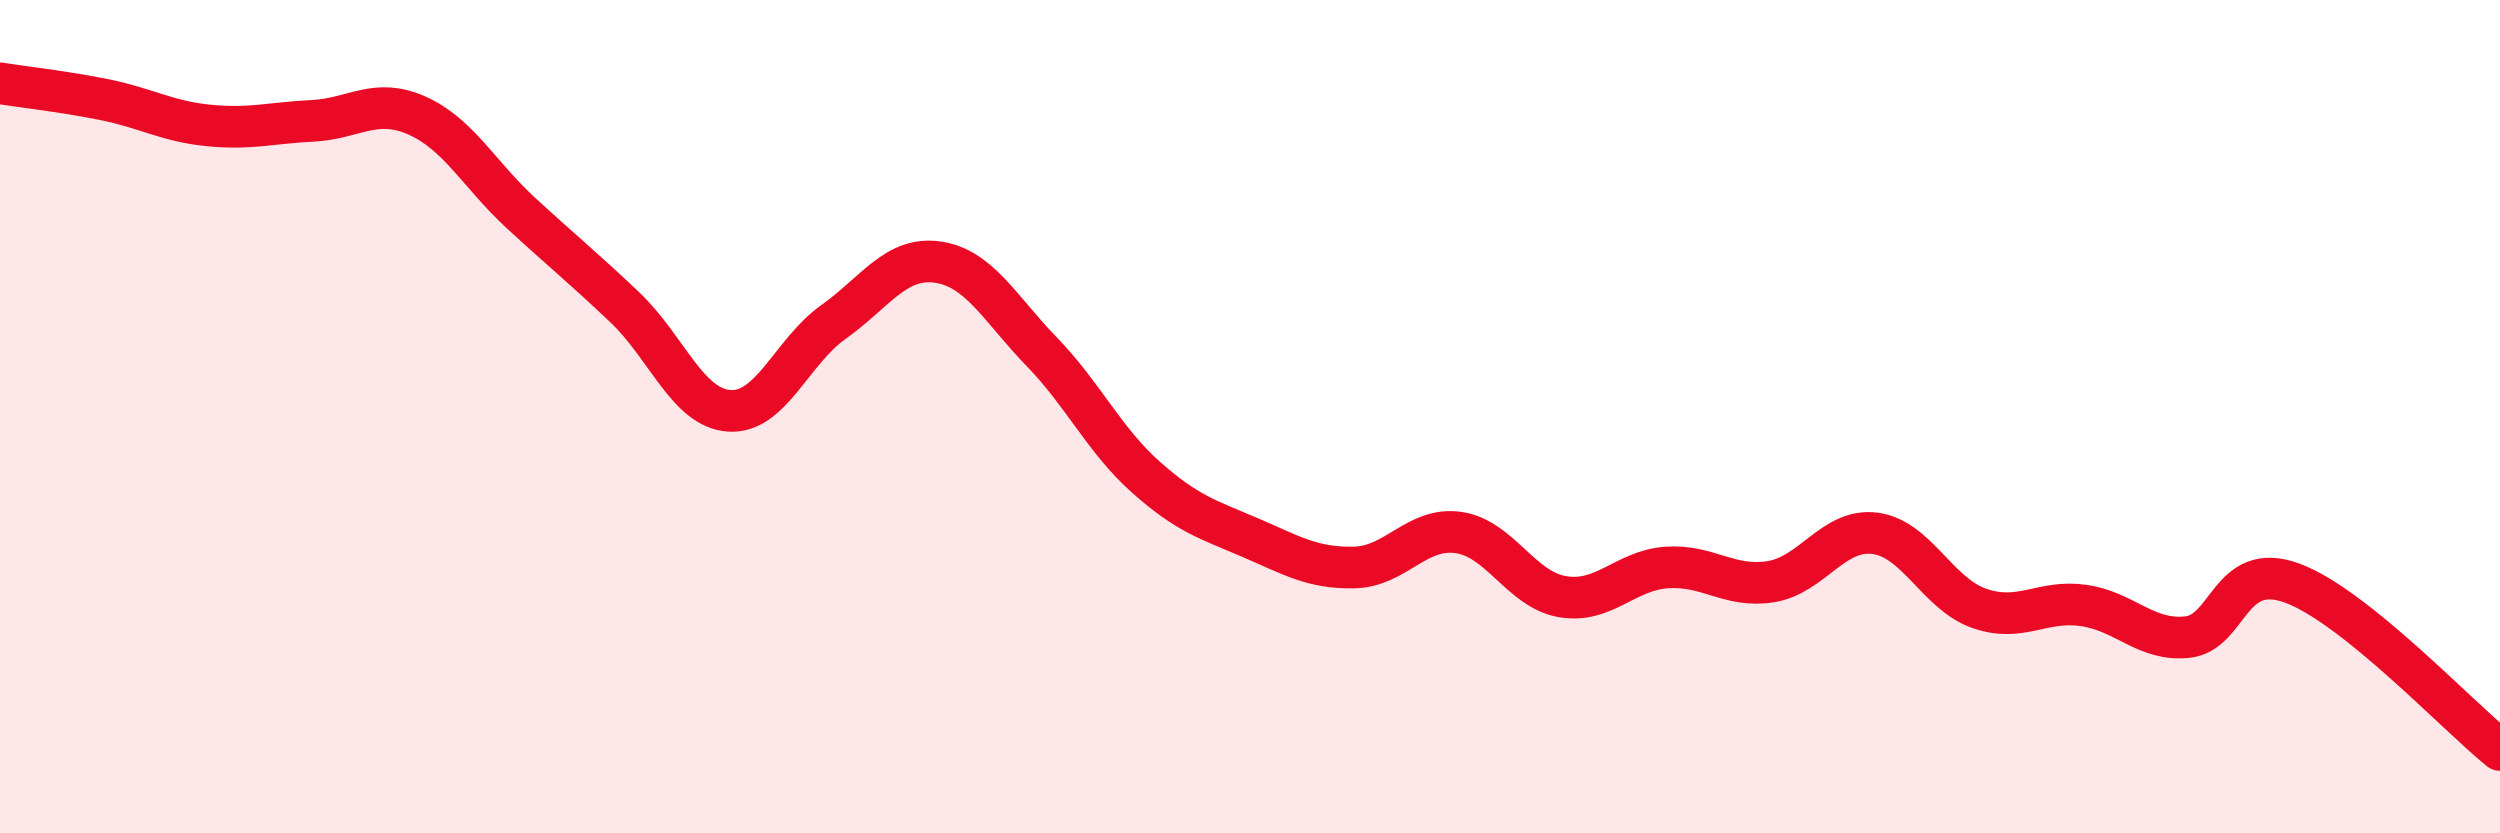
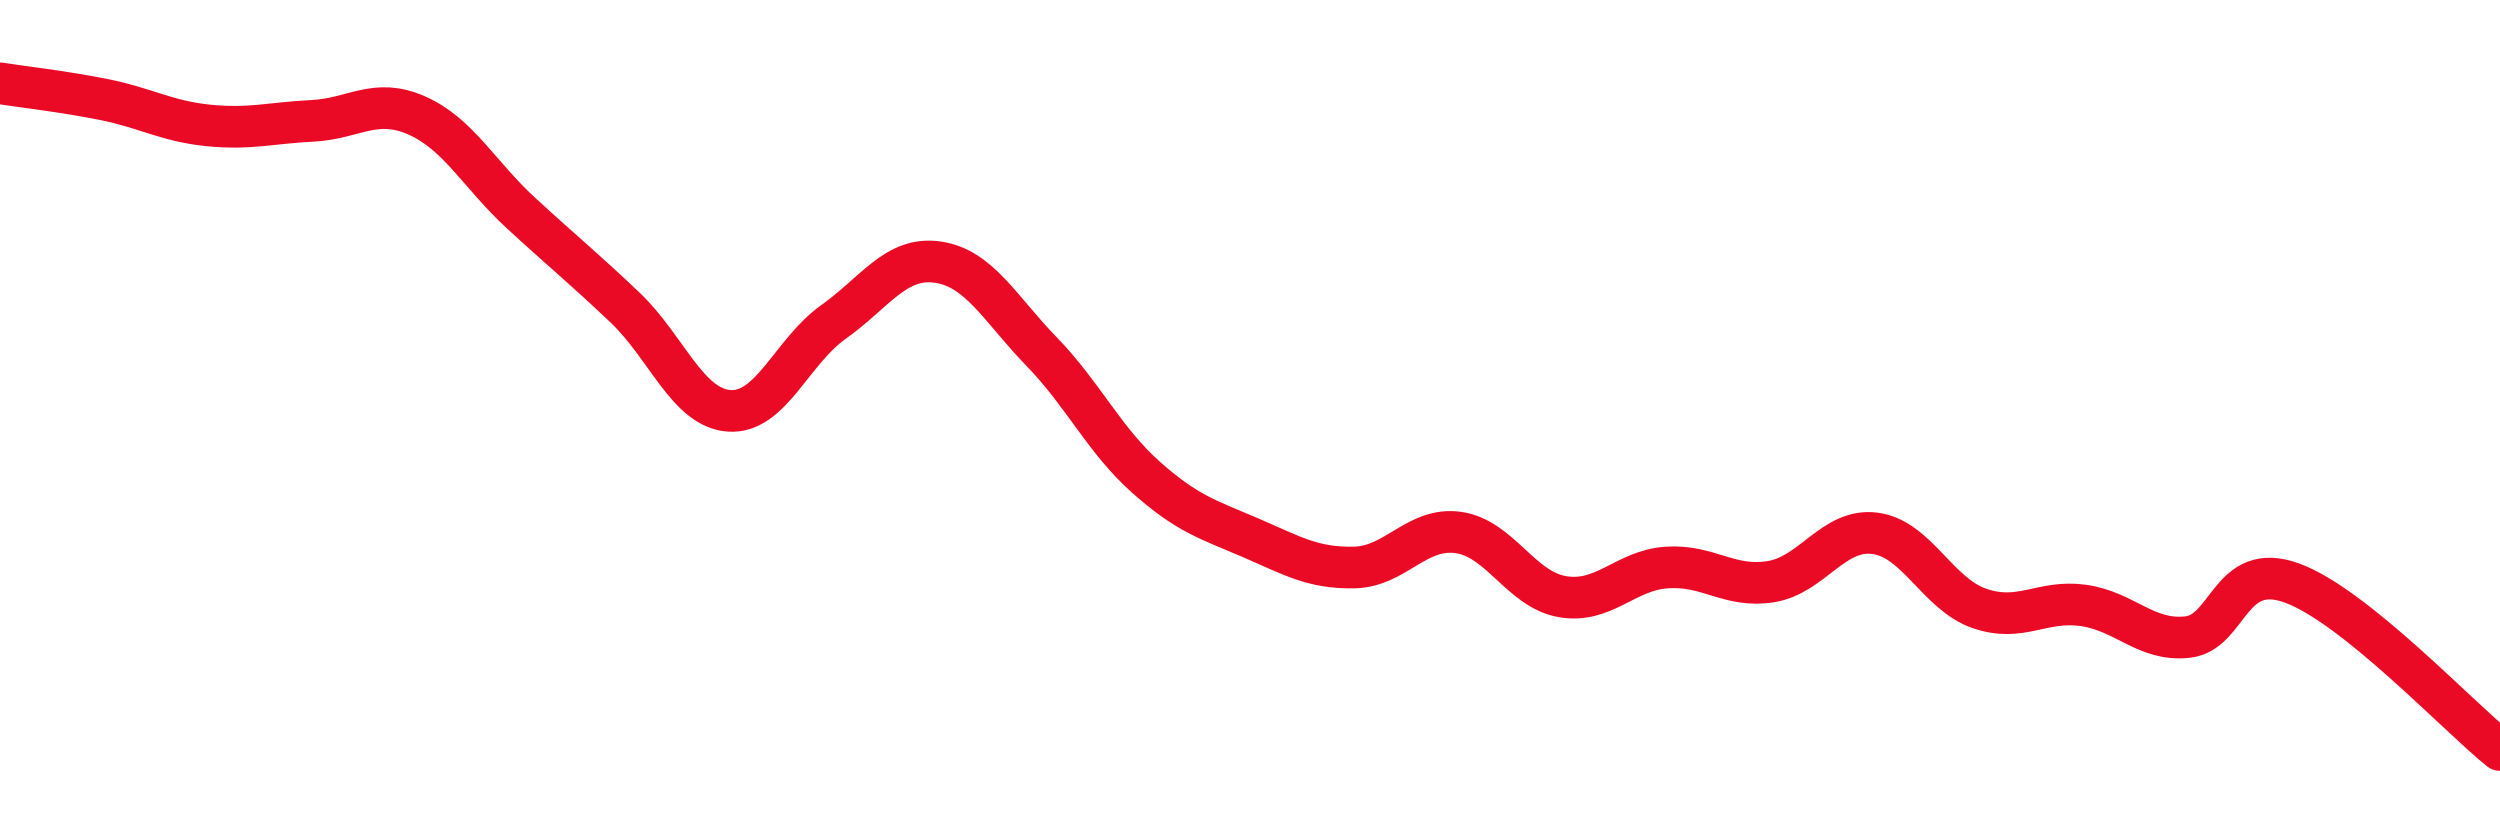
<svg xmlns="http://www.w3.org/2000/svg" width="60" height="20" viewBox="0 0 60 20">
-   <path d="M 0,2 C 0.5,2.08 1.5,2.19 2.5,2.39 C 3.5,2.59 4,2.91 5,3.01 C 6,3.11 6.5,2.95 7.5,2.9 C 8.5,2.85 9,2.33 10,2.77 C 11,3.21 11.5,4.19 12.5,5.11 C 13.5,6.03 14,6.43 15,7.38 C 16,8.33 16.5,9.79 17.5,9.86 C 18.5,9.93 19,8.44 20,7.73 C 21,7.02 21.5,6.15 22.5,6.29 C 23.5,6.43 24,7.41 25,8.44 C 26,9.47 26.5,10.56 27.5,11.45 C 28.5,12.34 29,12.47 30,12.9 C 31,13.33 31.5,13.64 32.5,13.62 C 33.5,13.6 34,12.64 35,12.78 C 36,12.92 36.5,14.15 37.5,14.32 C 38.5,14.49 39,13.69 40,13.62 C 41,13.55 41.5,14.12 42.5,13.96 C 43.5,13.8 44,12.67 45,12.8 C 46,12.93 46.5,14.25 47.5,14.6 C 48.5,14.95 49,14.39 50,14.53 C 51,14.67 51.5,15.4 52.5,15.29 C 53.5,15.18 53.5,13.45 55,13.99 C 56.5,14.53 59,17.2 60,18L60 20L0 20Z" fill="#EB0A25" opacity="0.1" stroke-linecap="round" stroke-linejoin="round" />
  <path d="M 0,2 C 0.5,2.08 1.5,2.19 2.5,2.39 C 3.5,2.59 4,2.91 5,3.01 C 6,3.11 6.5,2.95 7.5,2.9 C 8.5,2.85 9,2.33 10,2.77 C 11,3.21 11.5,4.19 12.5,5.11 C 13.5,6.03 14,6.43 15,7.38 C 16,8.33 16.5,9.79 17.5,9.86 C 18.5,9.93 19,8.44 20,7.73 C 21,7.02 21.5,6.15 22.5,6.29 C 23.5,6.43 24,7.41 25,8.44 C 26,9.47 26.5,10.56 27.5,11.45 C 28.5,12.34 29,12.47 30,12.9 C 31,13.33 31.5,13.64 32.5,13.62 C 33.5,13.6 34,12.64 35,12.78 C 36,12.92 36.5,14.15 37.5,14.32 C 38.5,14.49 39,13.69 40,13.62 C 41,13.55 41.5,14.12 42.5,13.96 C 43.5,13.8 44,12.67 45,12.8 C 46,12.93 46.5,14.25 47.5,14.6 C 48.5,14.95 49,14.39 50,14.53 C 51,14.67 51.5,15.4 52.5,15.29 C 53.5,15.18 53.5,13.45 55,13.99 C 56.5,14.53 59,17.2 60,18" stroke="#EB0A25" stroke-width="1" fill="none" stroke-linecap="round" stroke-linejoin="round" />
</svg>